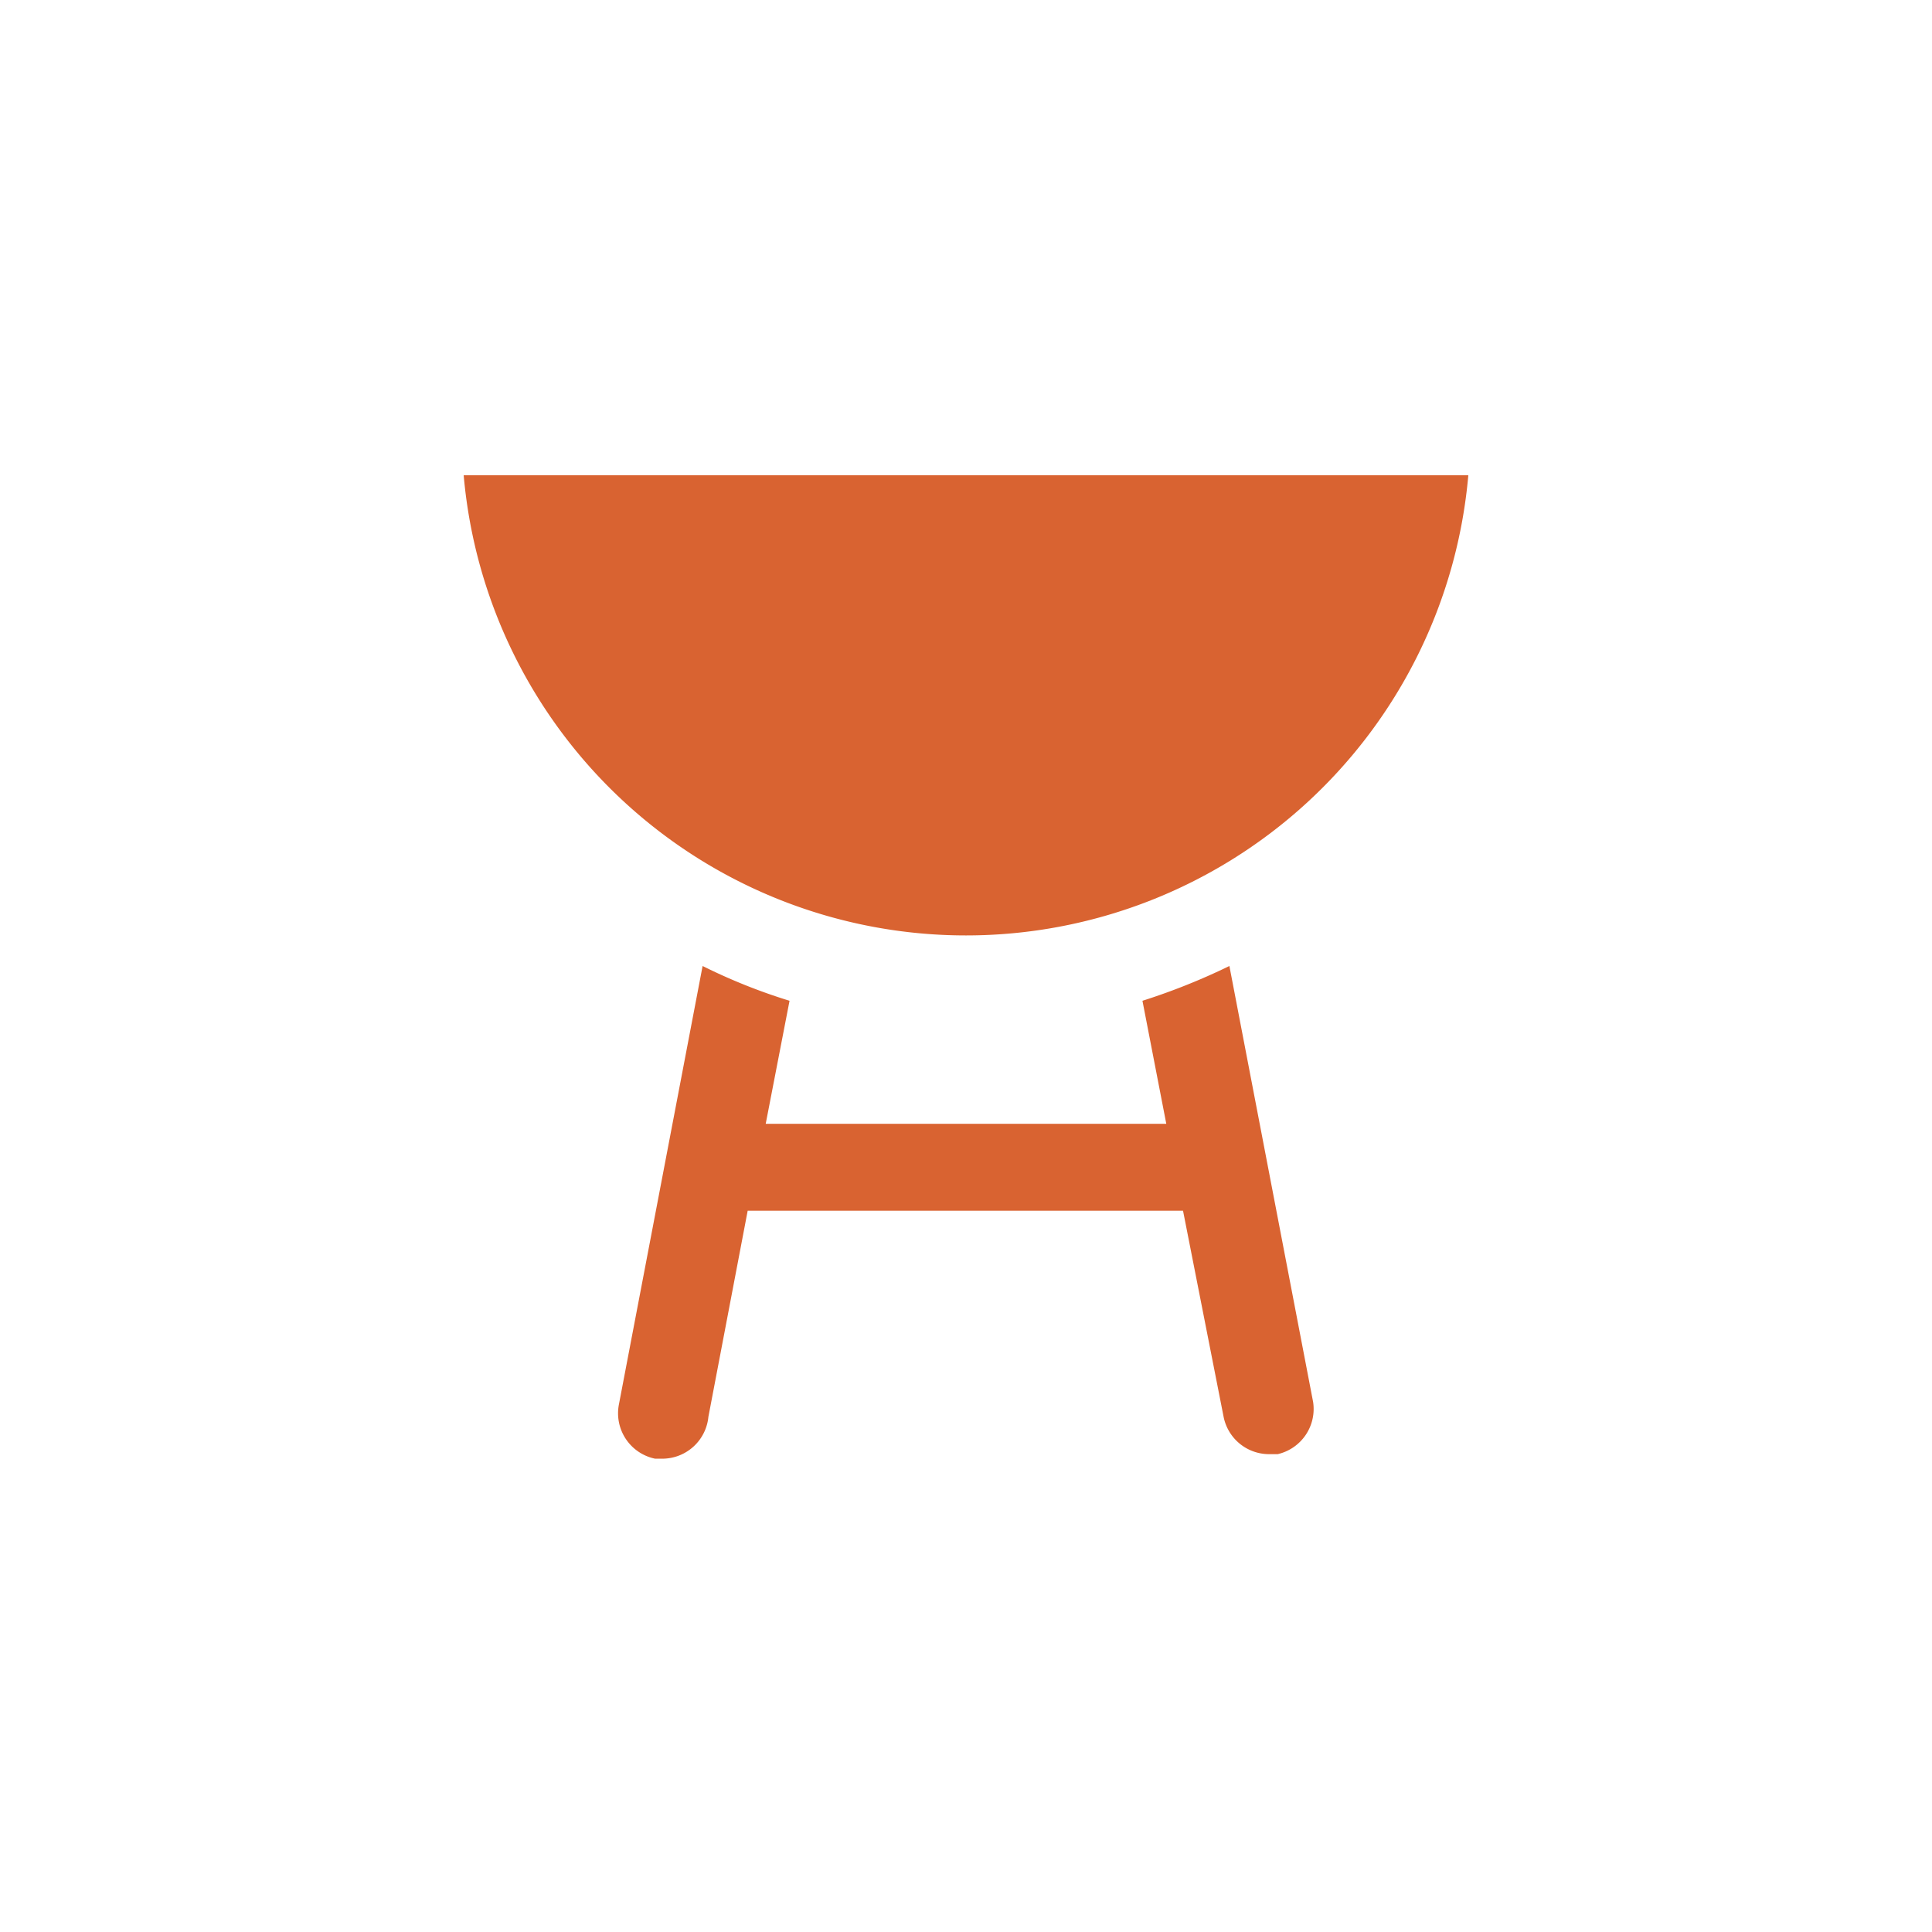
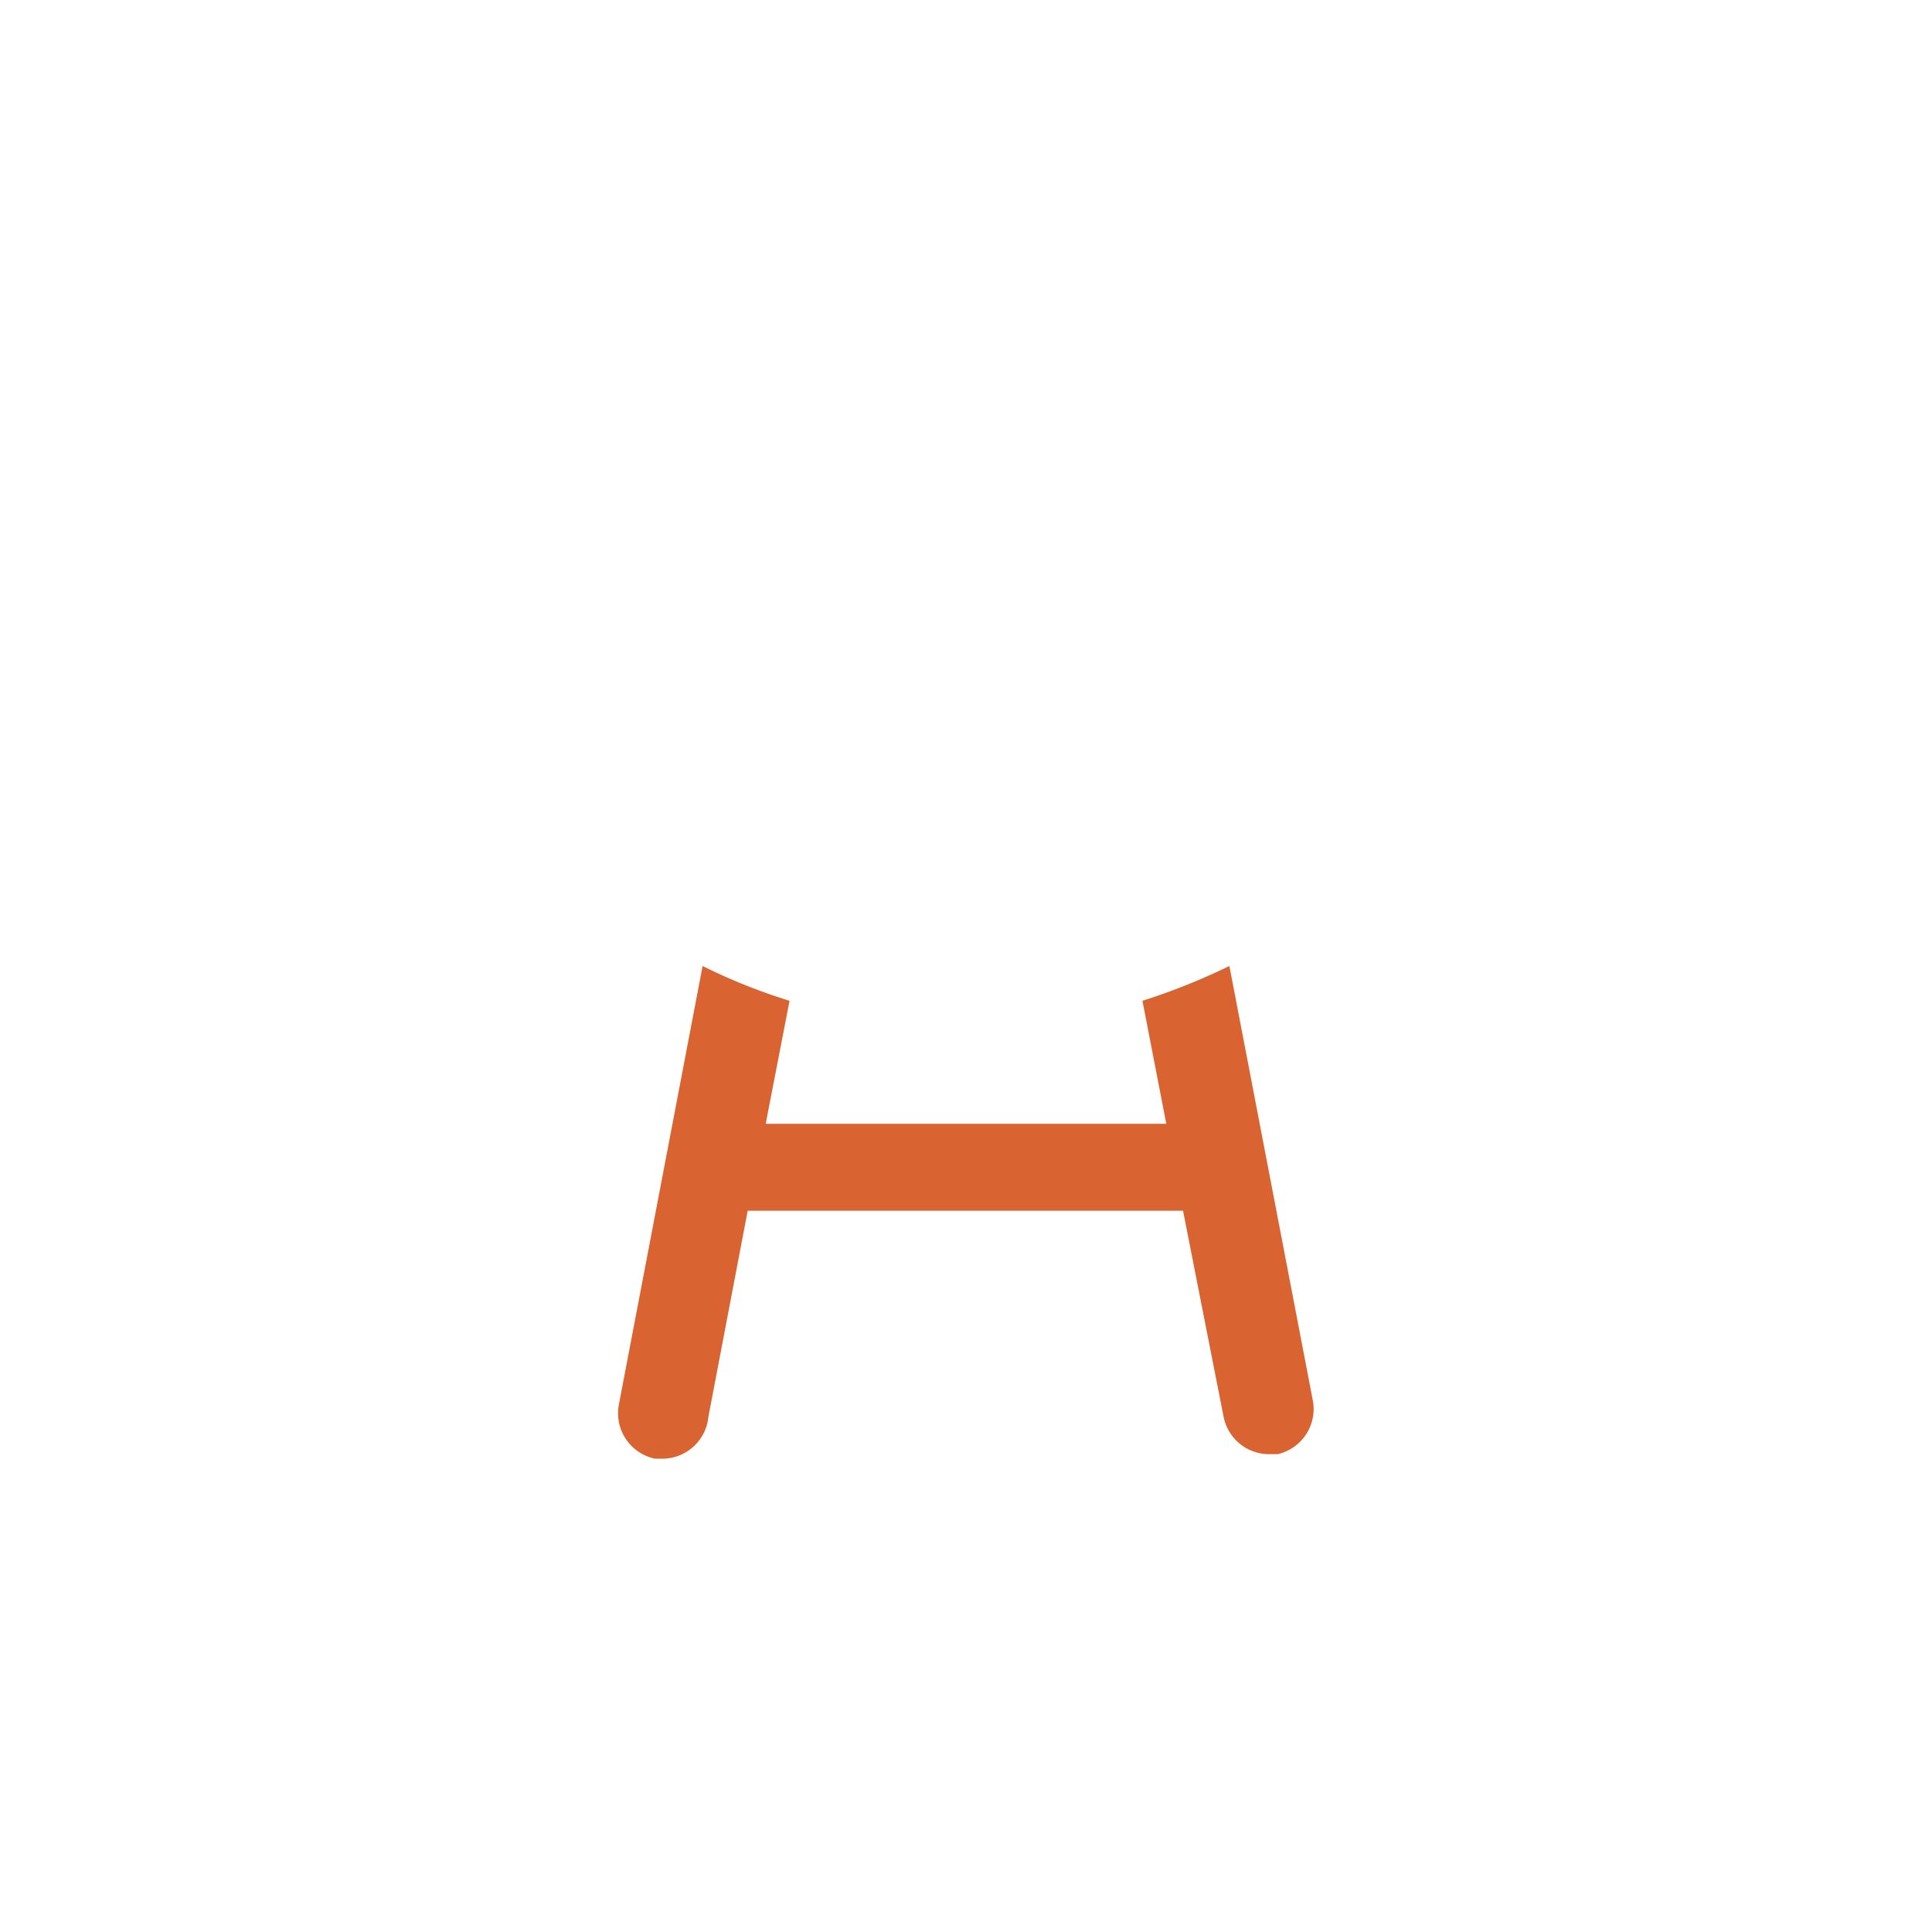
<svg xmlns="http://www.w3.org/2000/svg" id="Capa_1" data-name="Capa 1" viewBox="0 0 30 30">
  <defs>
    <style>.cls-1{fill:#d96331;}</style>
  </defs>
-   <path class="cls-1" d="M7.2,7.38a7.83,7.83,0,0,0,15.6,0Z" />
  <path class="cls-1" d="M20.39,21.77,19.09,15a10,10,0,0,1-1.35.54l.37,1.91H11.89l.37-1.91A8.88,8.88,0,0,1,10.91,15l-1.3,6.81a.72.72,0,0,0,.56.84h.14A.72.72,0,0,0,11,22l.61-3.2h6.76L19,22a.72.72,0,0,0,.7.58h.14A.72.72,0,0,0,20.39,21.77Z" />
</svg>